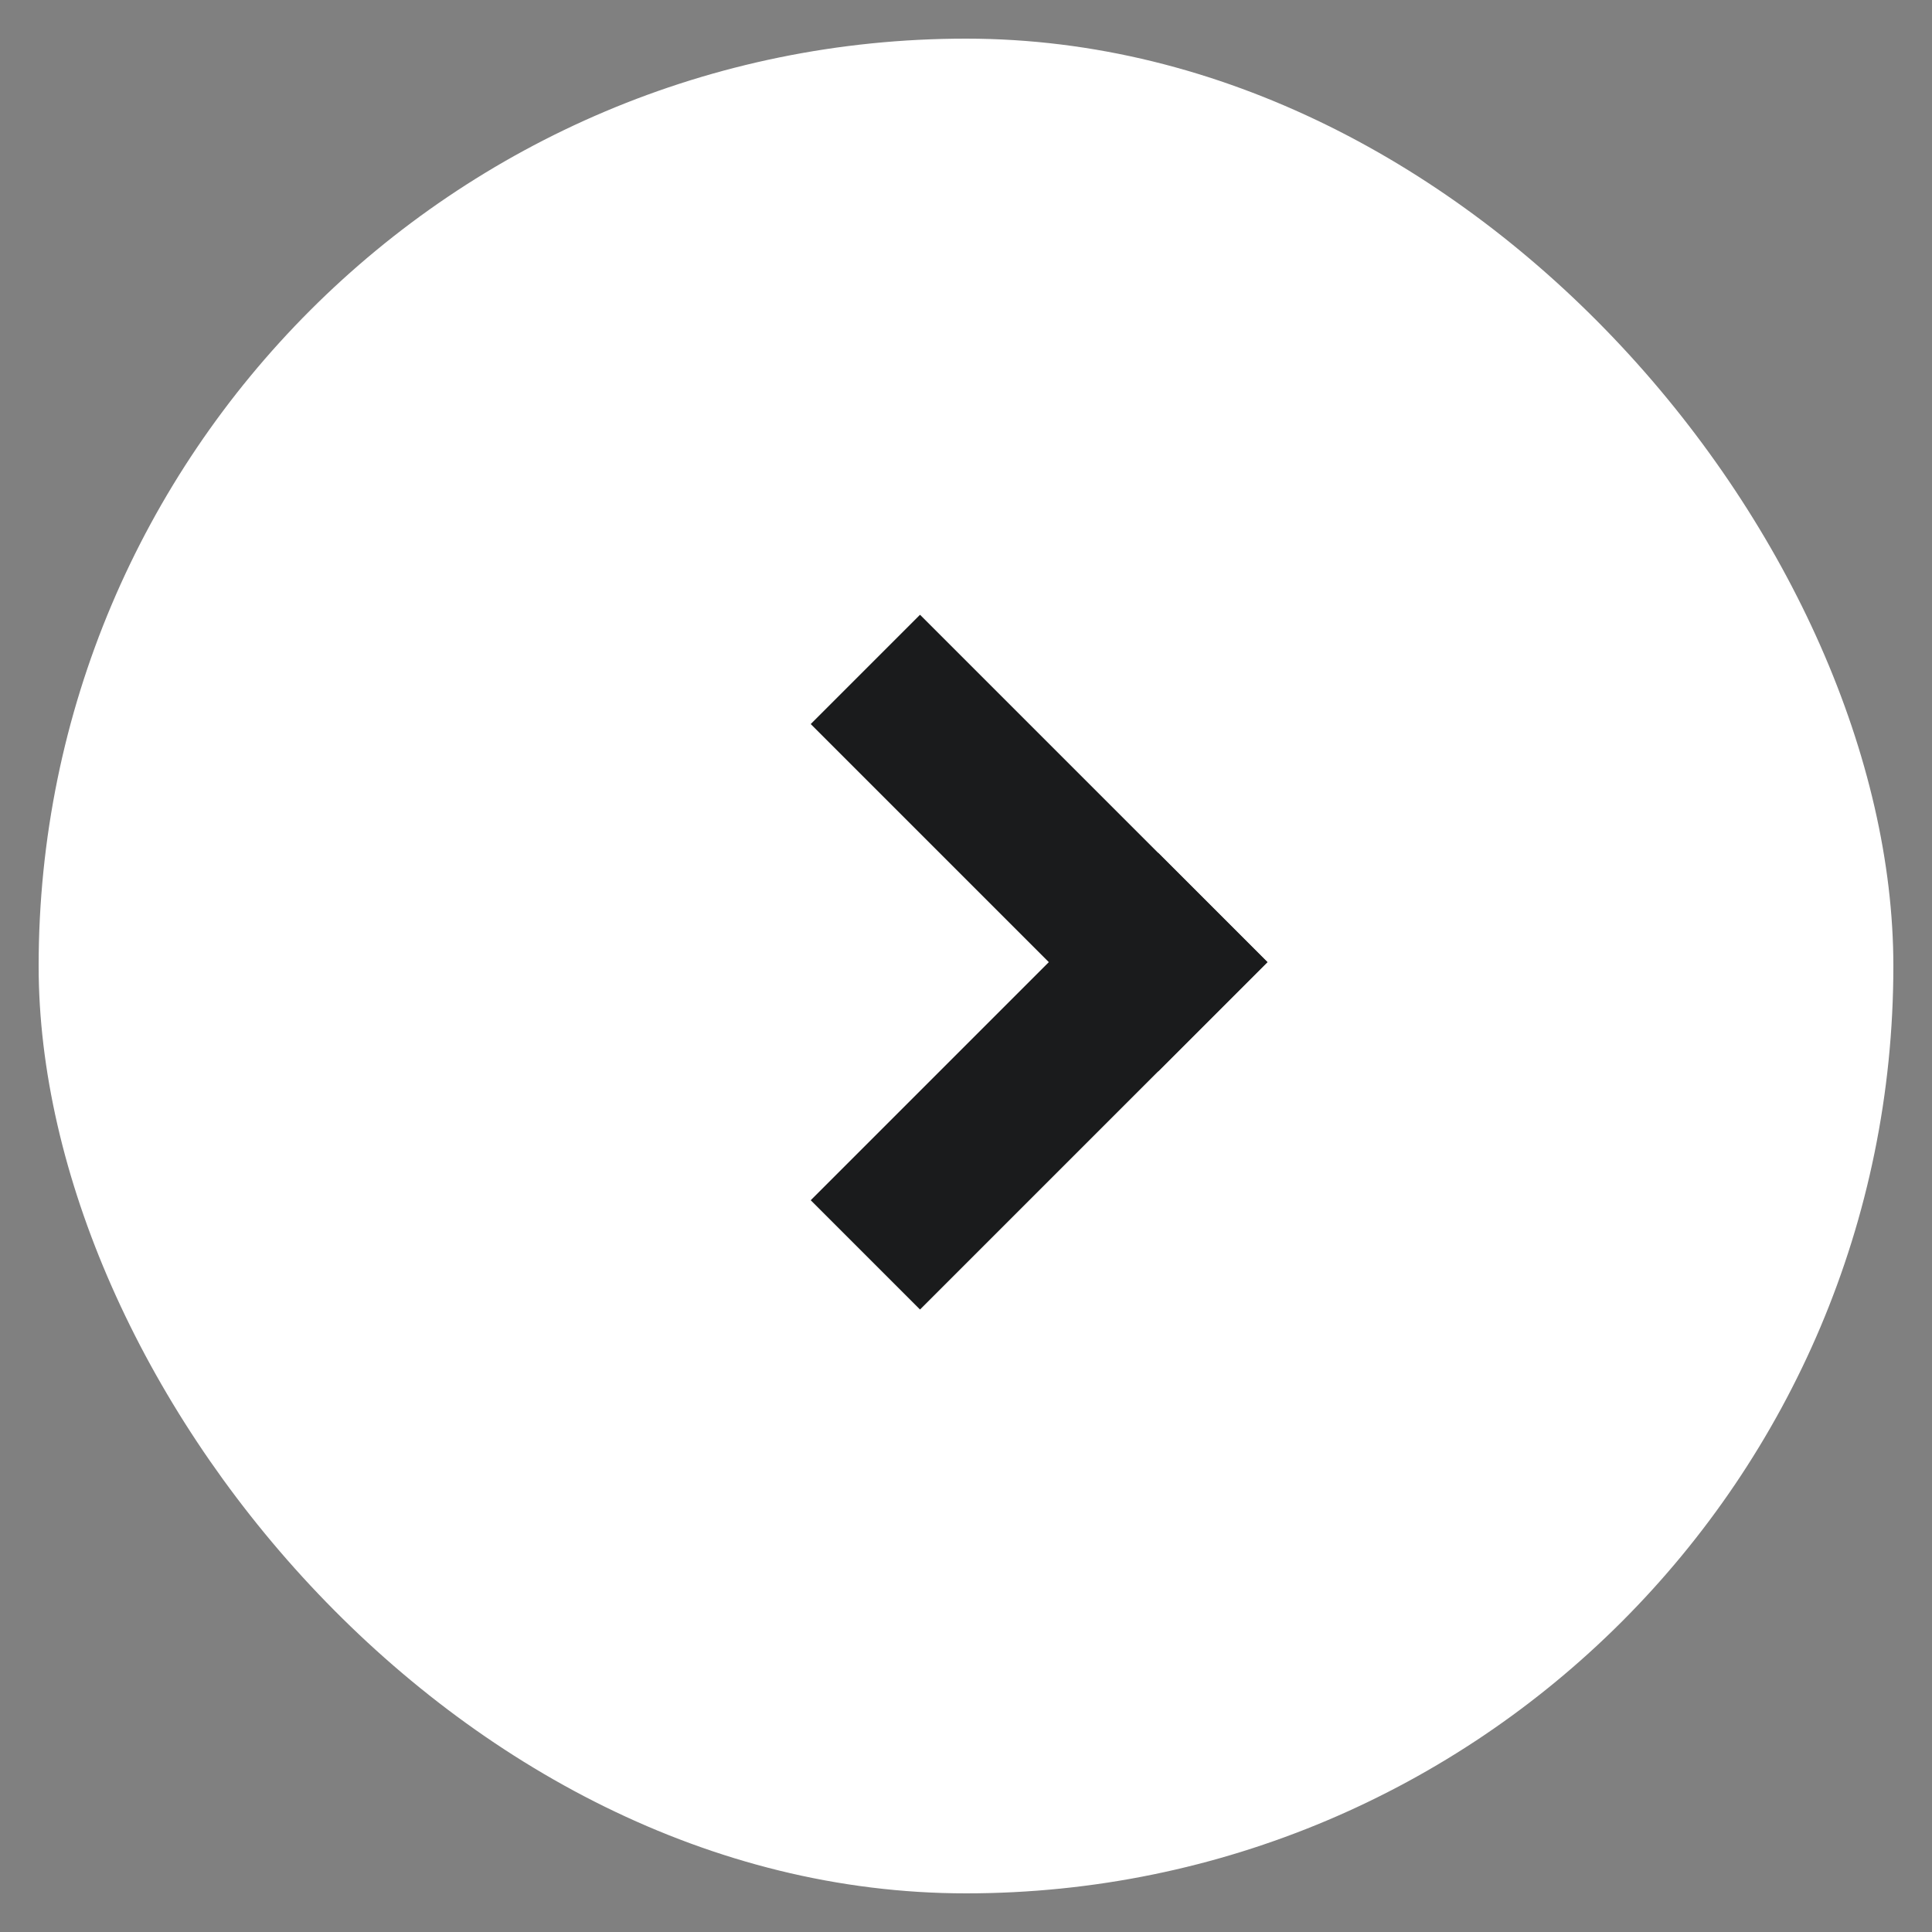
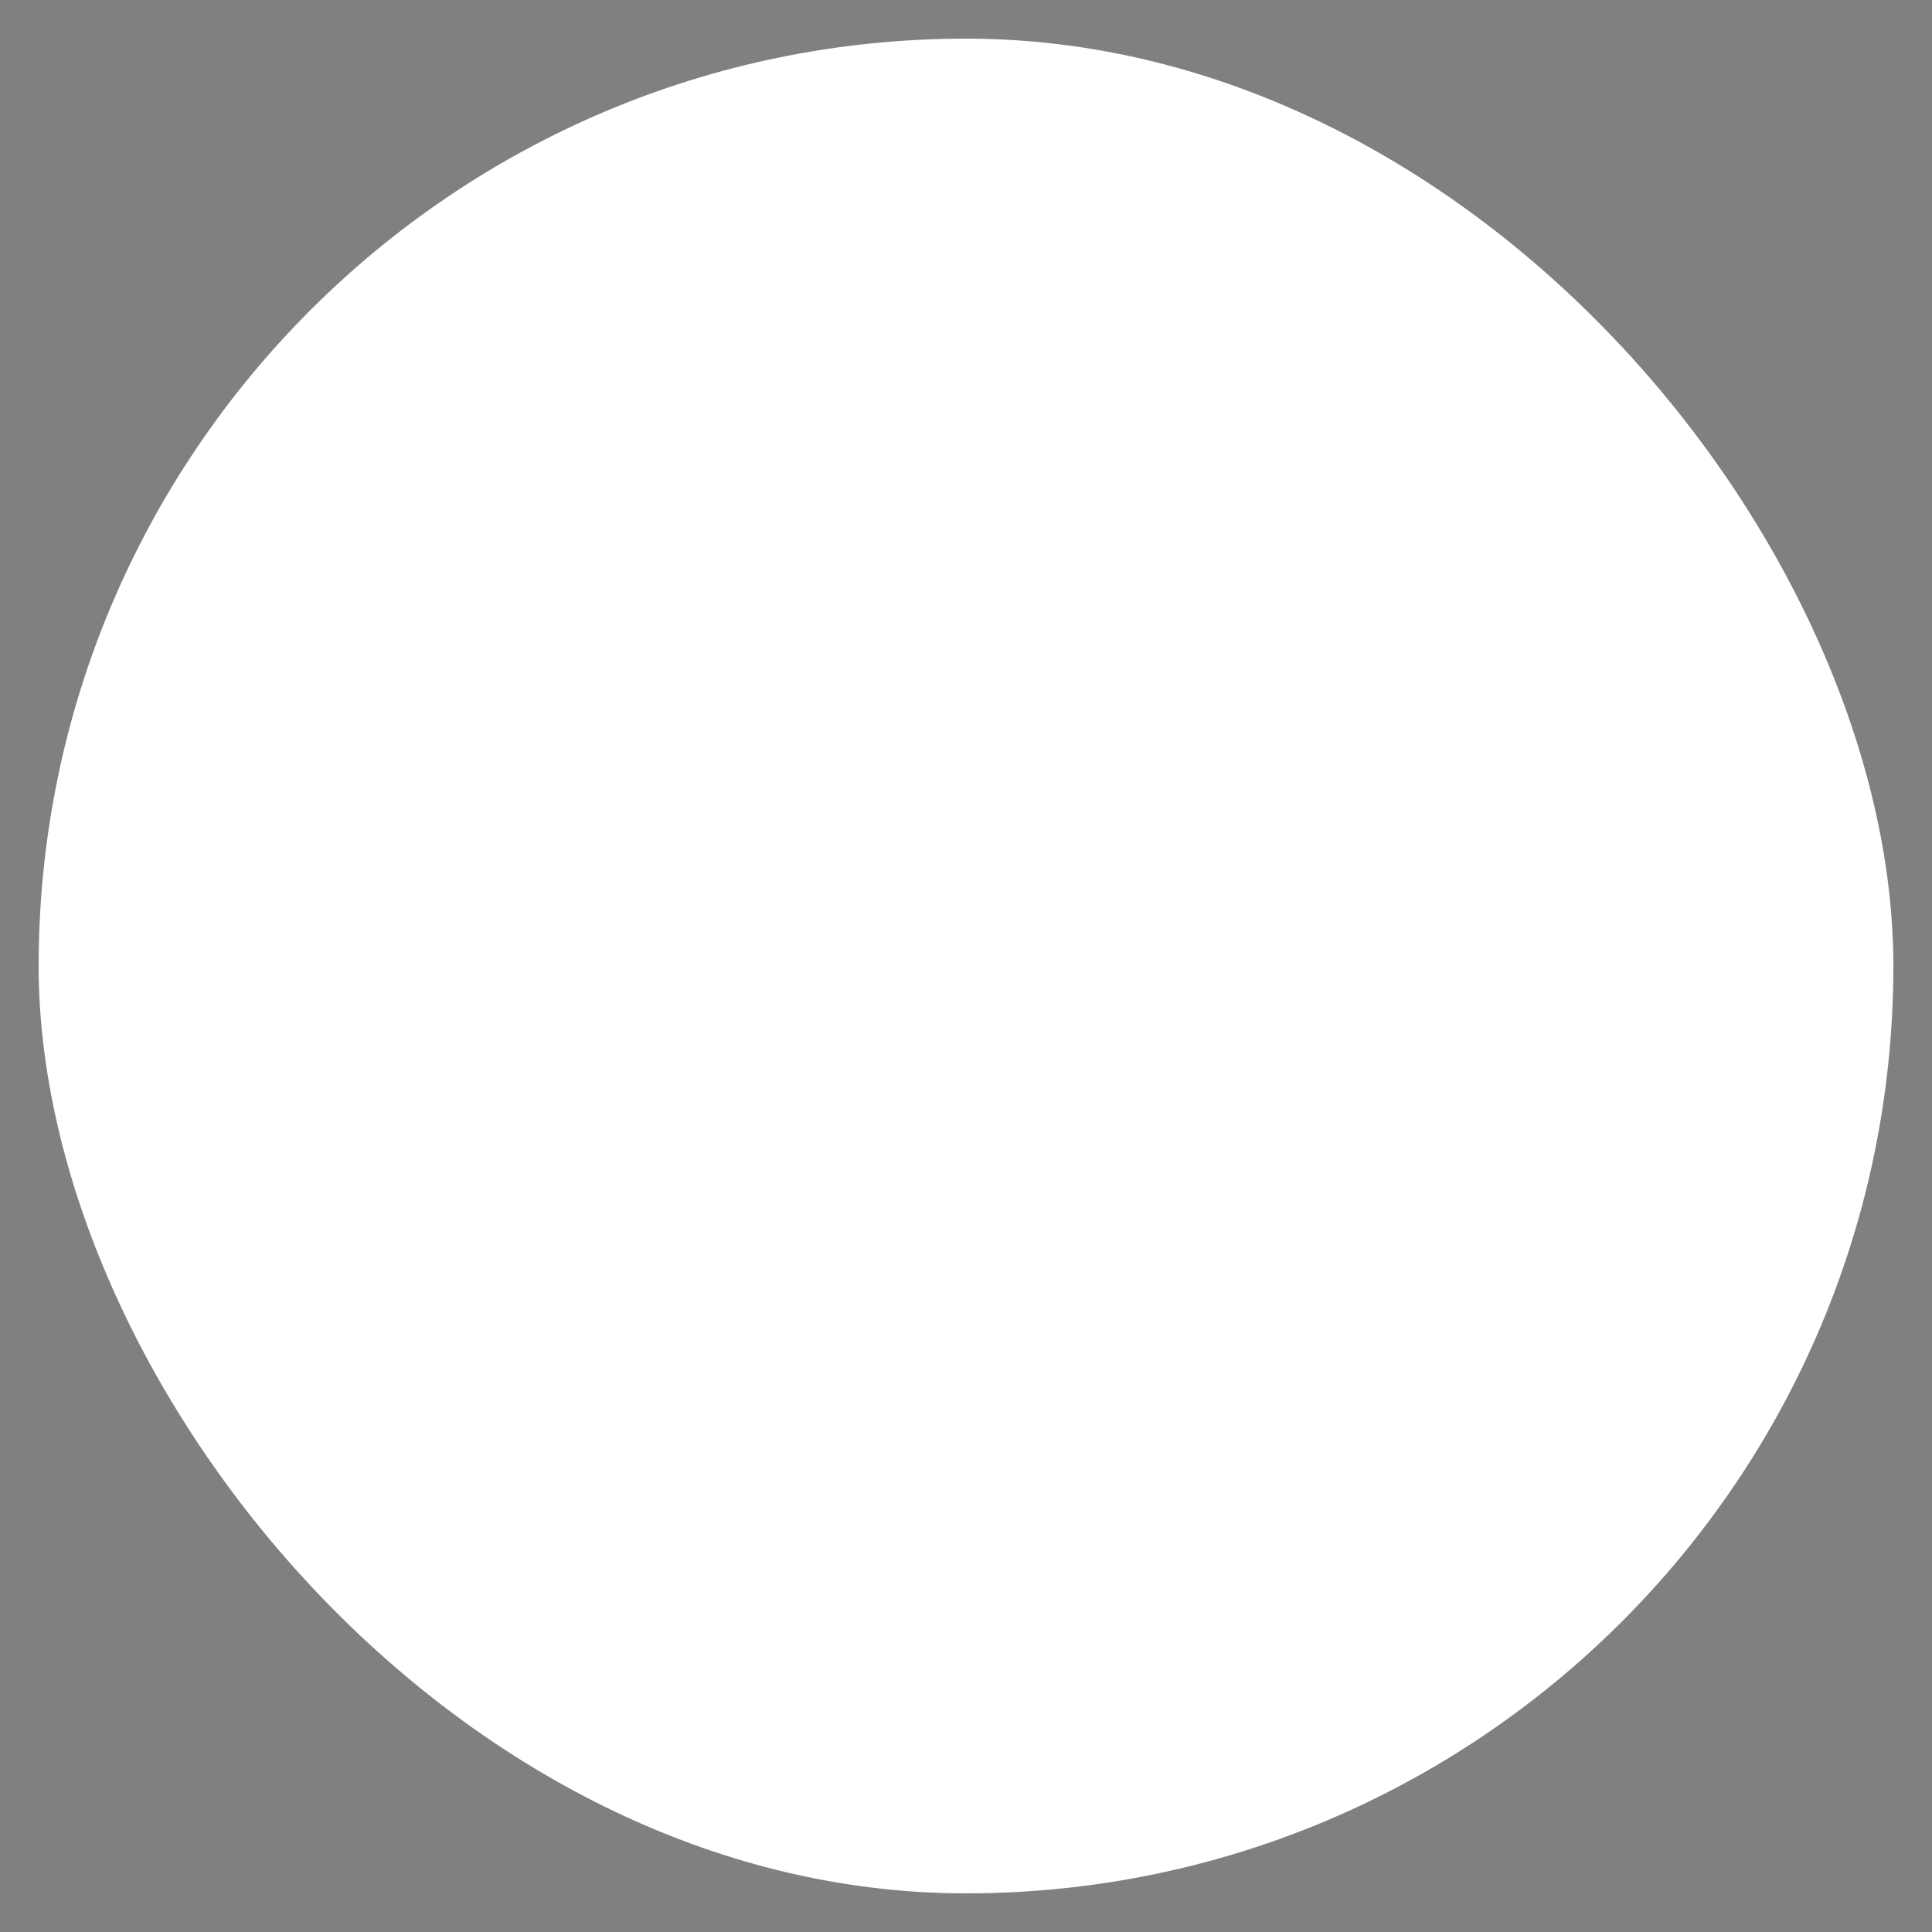
<svg xmlns="http://www.w3.org/2000/svg" width="25" height="25" viewBox="0 0 25 25">
  <rect x="0" y="0" width="25" height="25" fill="#808080" stroke="none" />
  <defs>
    <clipPath id="clip-path">
-       <rect id="長方形_11522" data-name="長方形 11522" width="8" height="10" fill="#1a1b1c" stroke="#707070" stroke-width="1" />
-     </clipPath>
+       </clipPath>
  </defs>
  <g id="グループ_51581" data-name="グループ 51581" transform="translate(0.5 0.5)">
    <rect id="長方形_11497" data-name="長方形 11497" width="24" height="24" rx="12" fill="#fff" stroke="rgba(0,0,0,0)" stroke-miterlimit="10" stroke-width="1" />
    <g id="マスクグループ_42432" data-name="マスクグループ 42432" transform="translate(9 7)" clip-path="url(#clip-path)">
      <g id="グループ_51411" data-name="グループ 51411" transform="translate(2.405 0.455) rotate(45)">
-         <rect id="長方形_11494" data-name="長方形 11494" width="6.357" height="2" fill="#1a1b1c" />
-         <rect id="長方形_11495" data-name="長方形 11495" width="6.357" height="2" transform="translate(6.357) rotate(90)" fill="#1a1b1c" />
-       </g>
+         </g>
    </g>
  </g>
</svg>